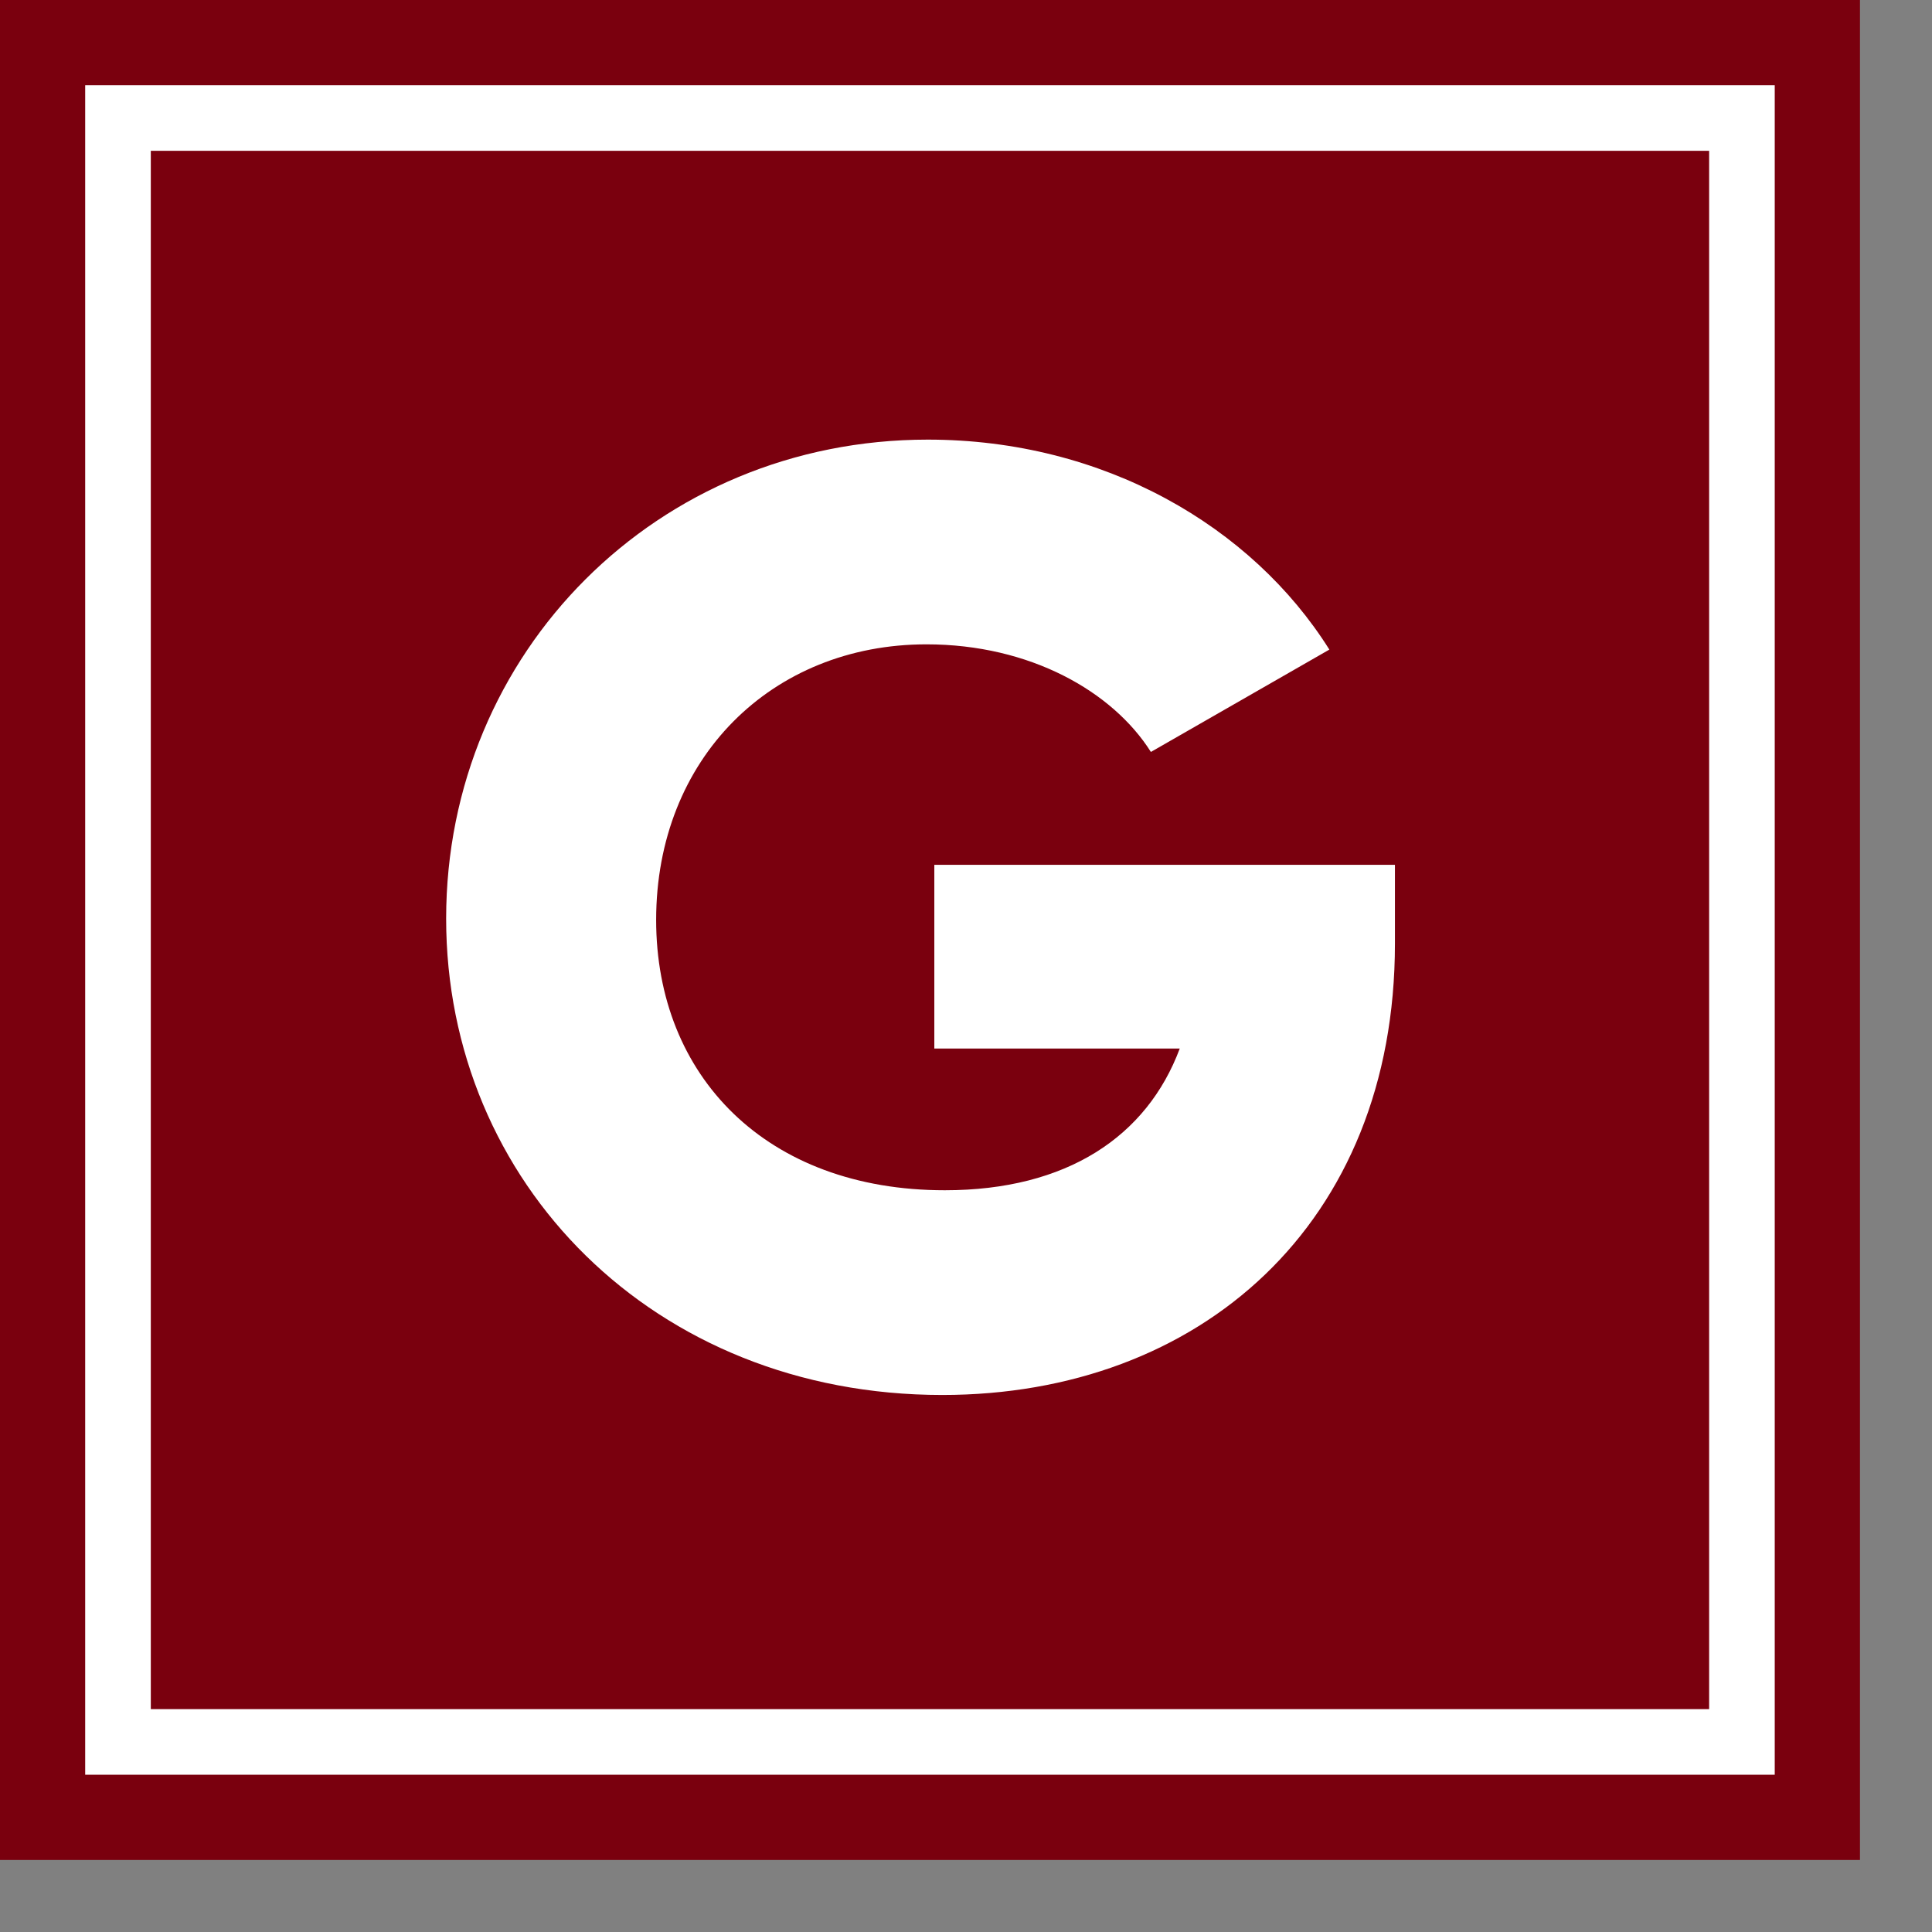
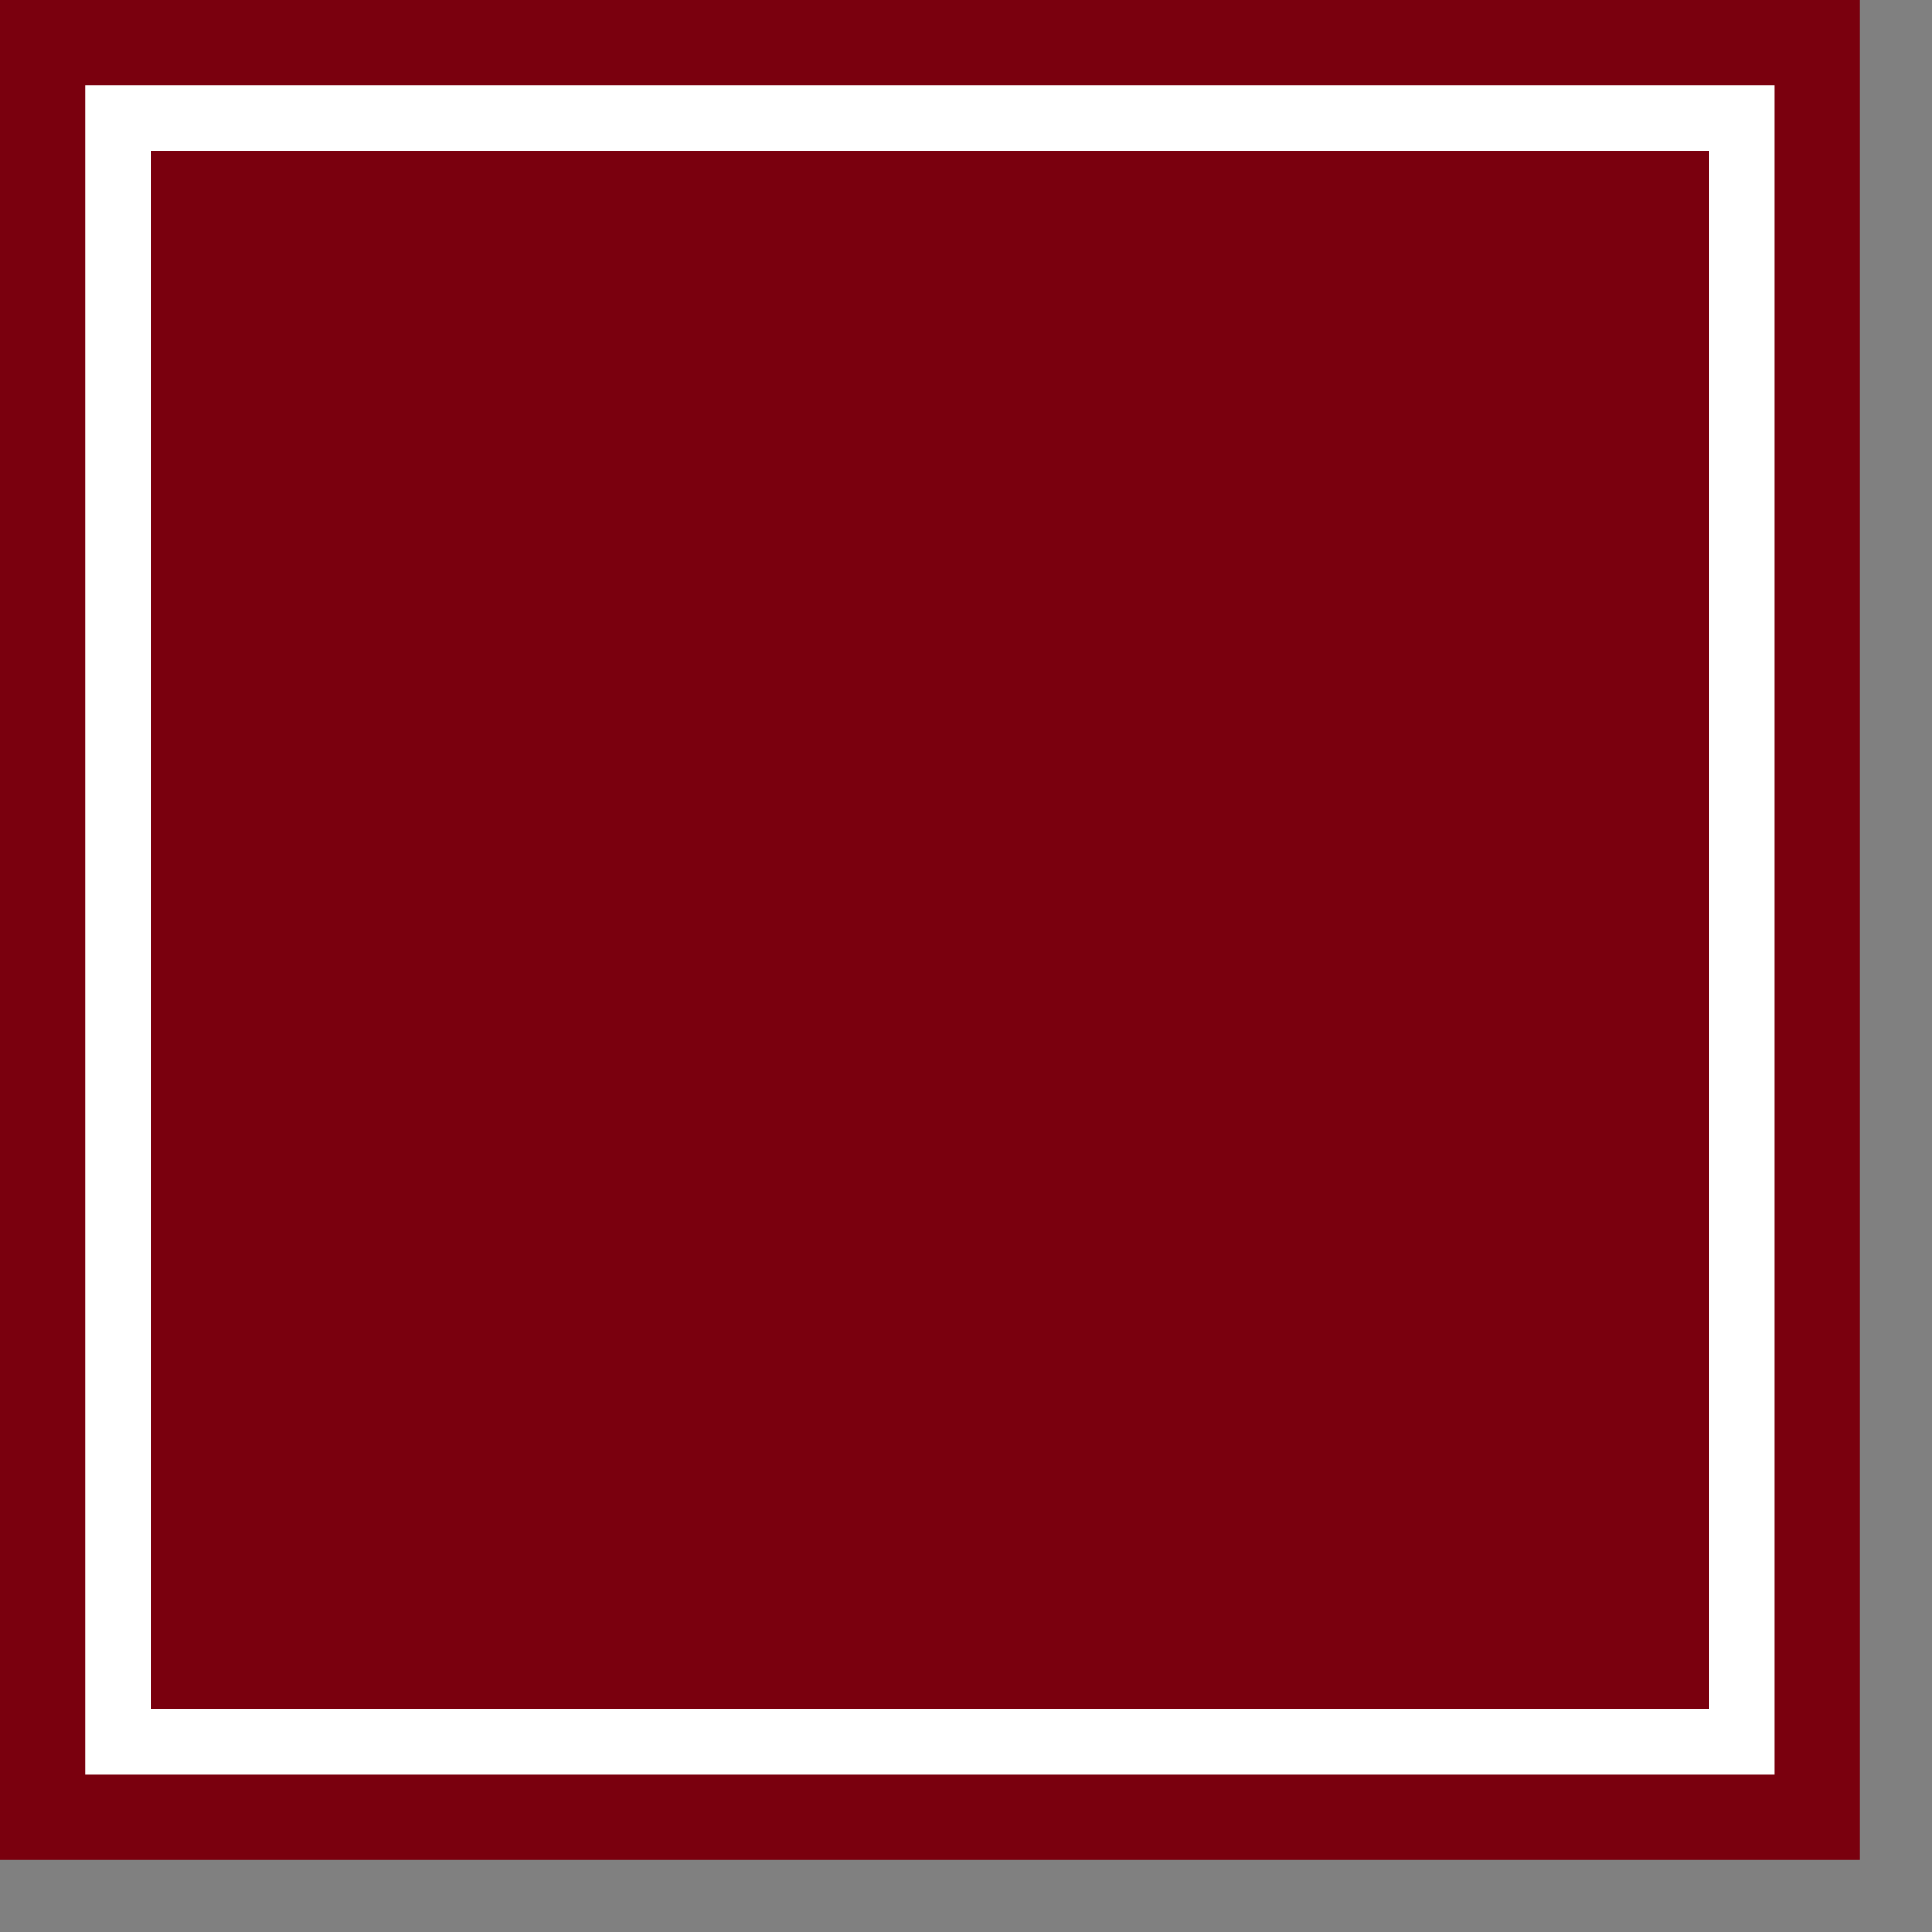
<svg xmlns="http://www.w3.org/2000/svg" width="53" height="53" viewBox="0 0 53 53" fill="none">
  <rect x="0" y="0" width="53" height="53" fill="#808080" stroke="none" />
  <g id="6">
    <path id="Fill 1" fill-rule="evenodd" clip-rule="evenodd" d="M0 51.024H51.024V0H0V51.024Z" fill="#7A000E" />
    <path id="Fill 2" fill-rule="evenodd" clip-rule="evenodd" d="M2.337 48.686H48.686V2.337H2.337V48.686ZM4.137 46.886H46.886V4.137H4.137V46.886Z" fill="white" />
-     <path id="Fill 3" fill-rule="evenodd" clip-rule="evenodd" d="M38.267 23.724H25.631V28.764H32.364C31.463 31.176 29.267 32.652 25.919 32.652C21.023 32.652 18 29.52 18 25.236C18 20.808 21.168 17.676 25.416 17.676C28.259 17.676 30.527 18.972 31.572 20.628L36.468 17.82C34.343 14.436 30.276 12.06 25.451 12.06C18.035 12.06 12.239 17.892 12.239 25.2C12.239 32.436 17.927 38.268 25.848 38.268C32.904 38.268 38.267 33.588 38.267 25.884V23.724Z" fill="white" />
  </g>
</svg>